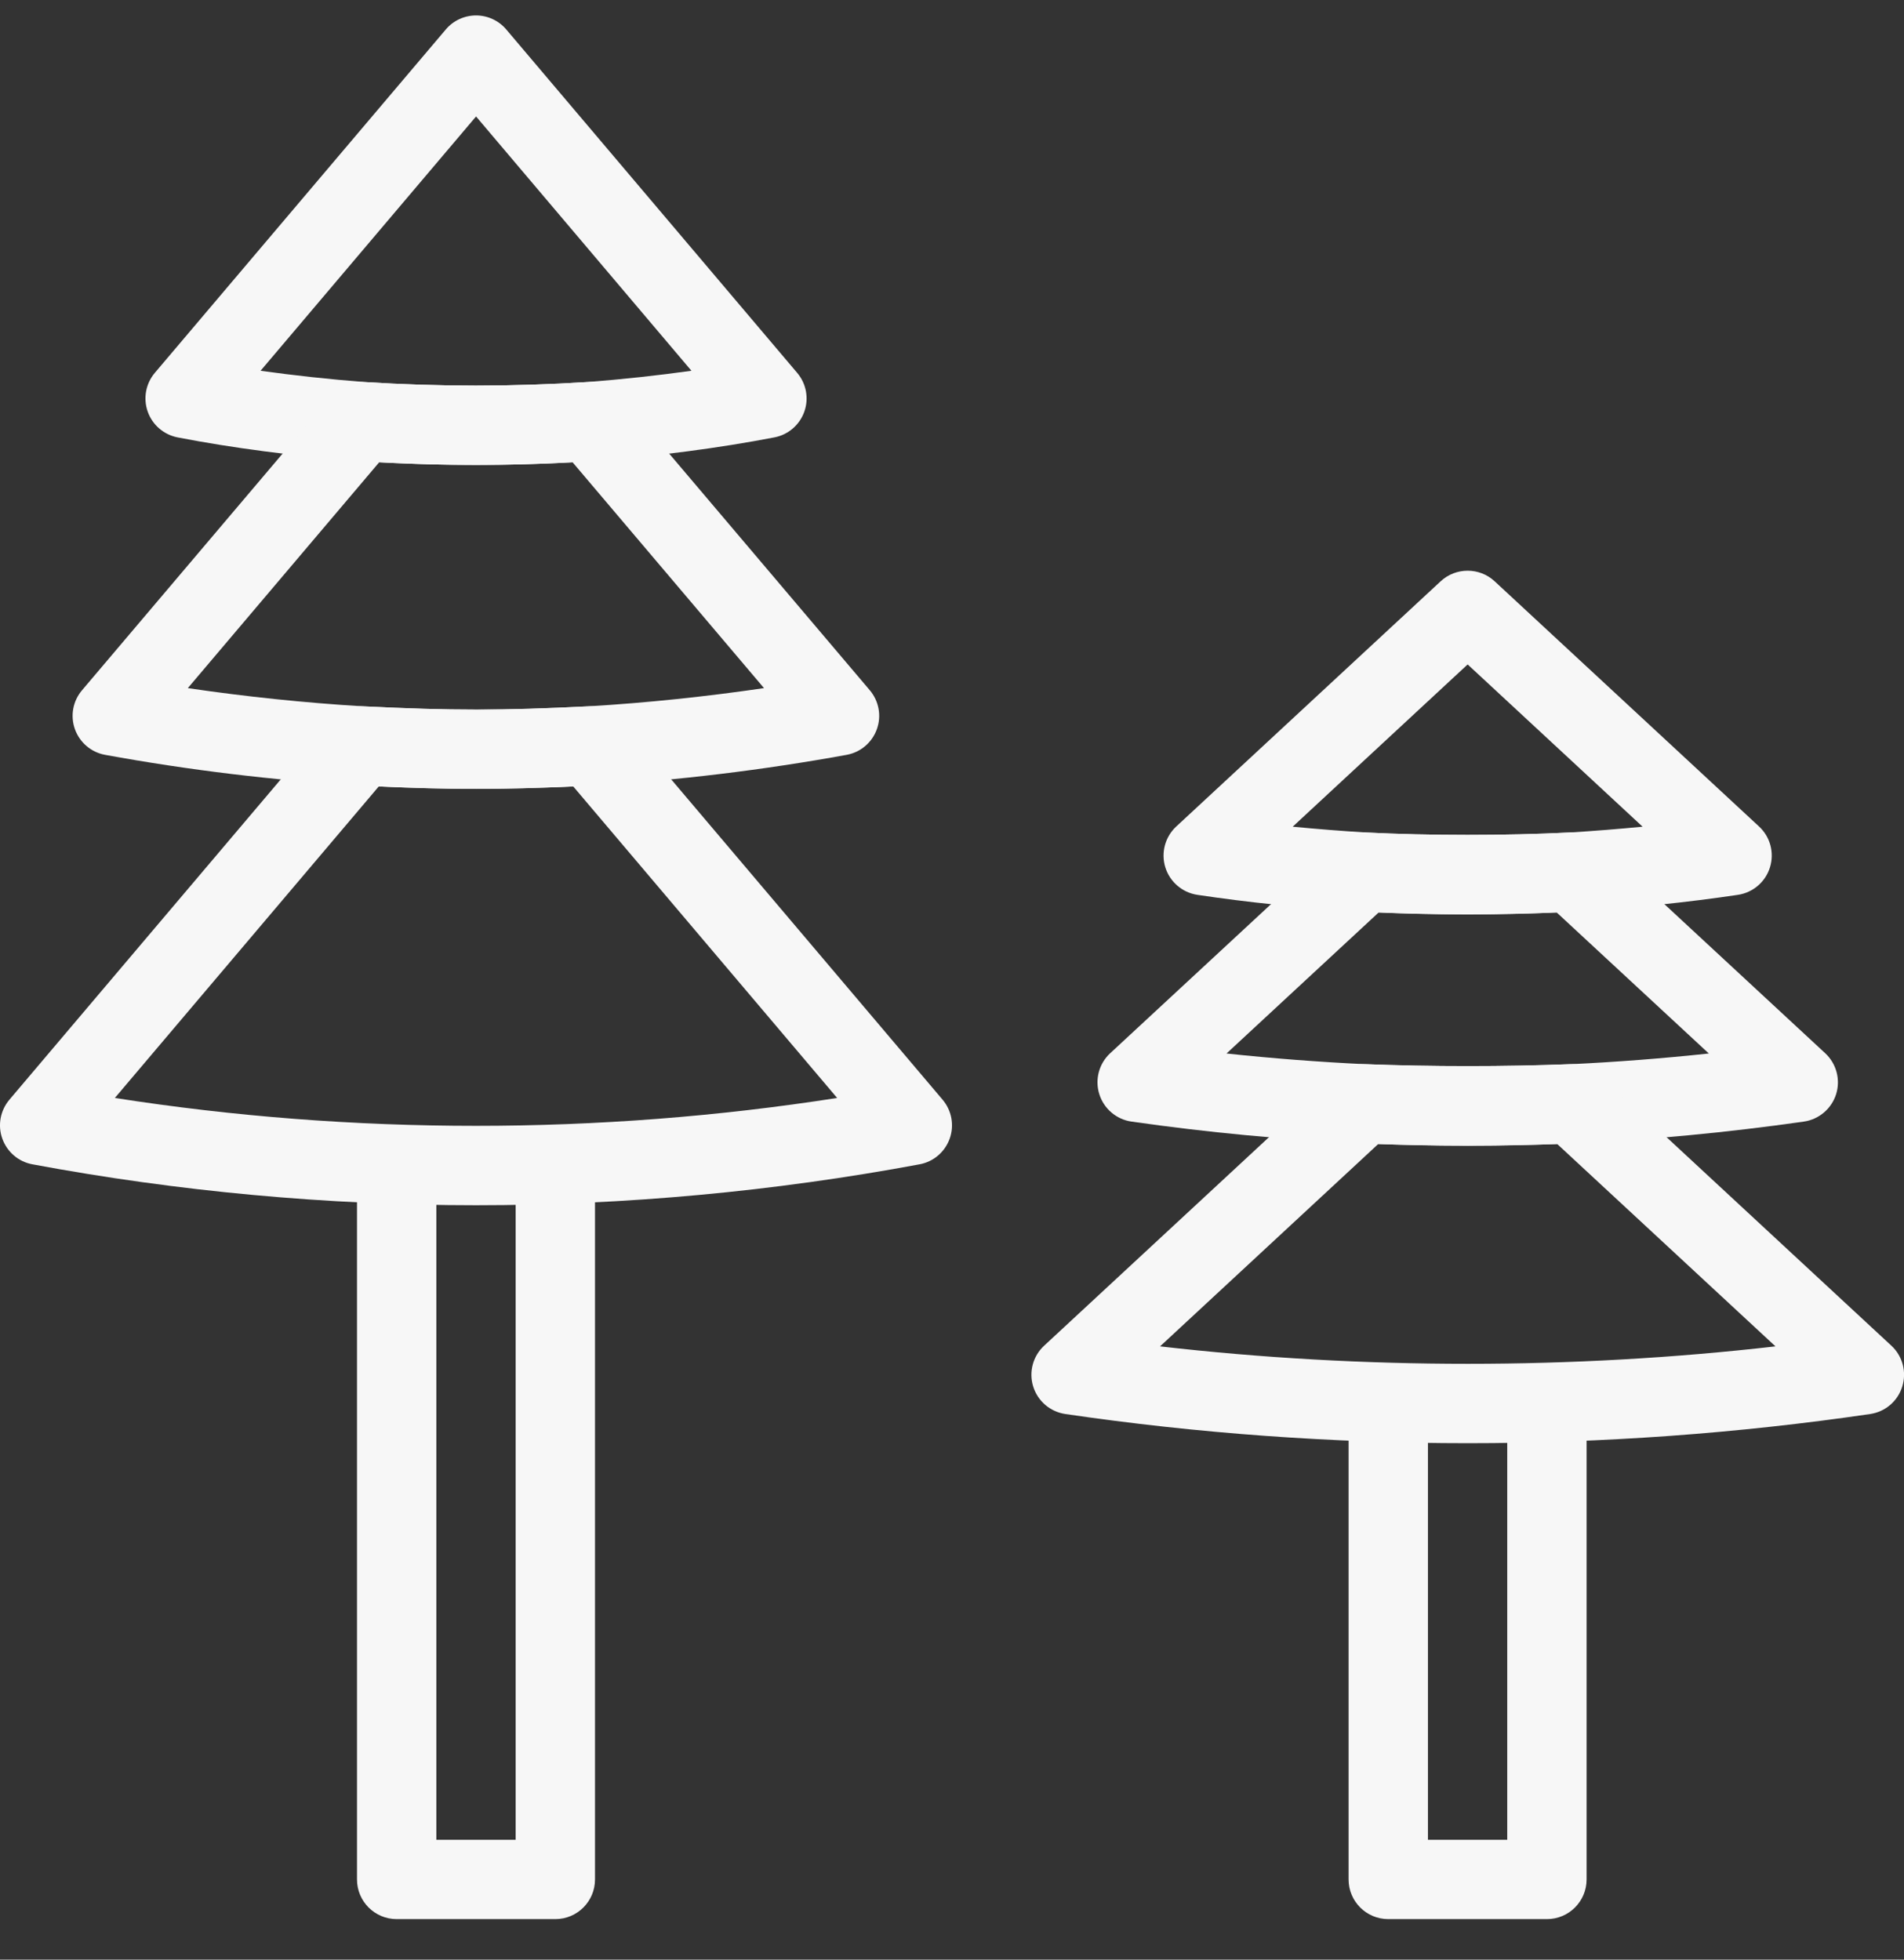
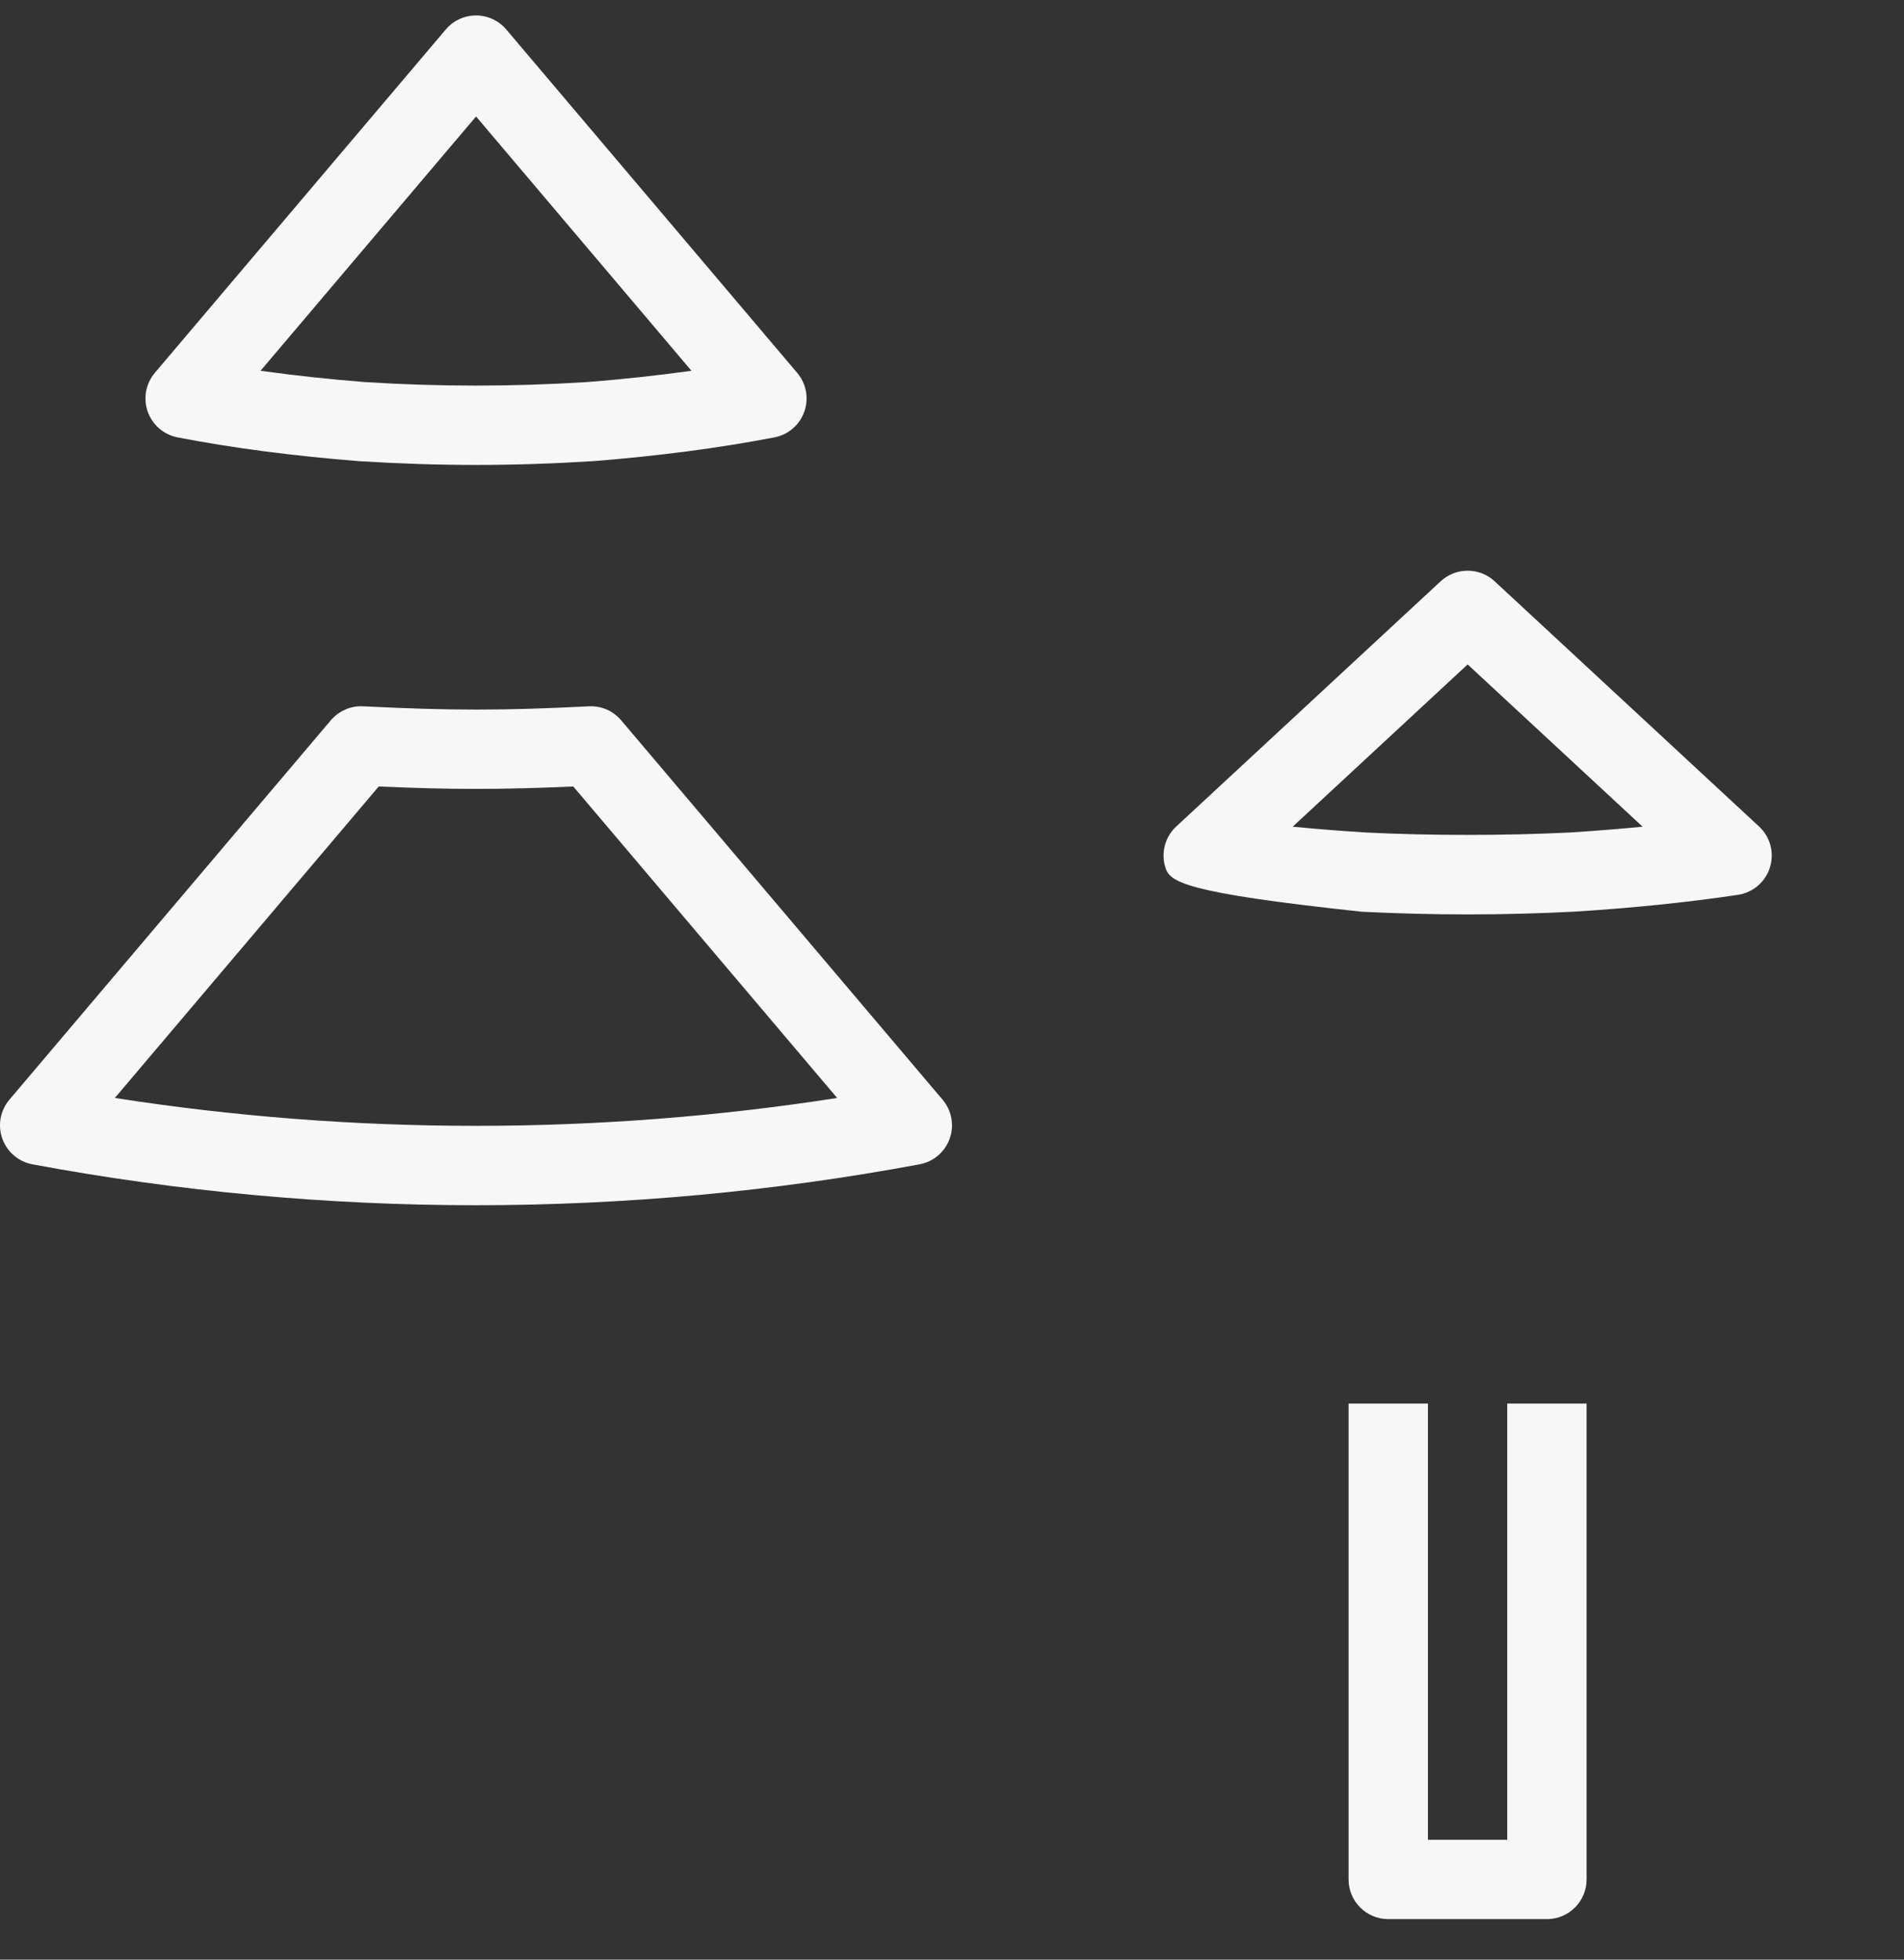
<svg xmlns="http://www.w3.org/2000/svg" width="34" height="35" viewBox="0 0 34 35" fill="none">
  <rect x="0" y="0" width="34" height="35" fill="#333333" stroke="none" />
  <path d="M8.501 8.304C7.824 8.304 7.123 8.281 6.417 8.237C5.241 8.144 4.153 8.002 3.171 7.812C2.925 7.764 2.721 7.589 2.638 7.352C2.554 7.114 2.603 6.851 2.765 6.659L7.96 0.527C8.094 0.368 8.292 0.276 8.501 0.276C8.709 0.276 8.907 0.368 9.041 0.527L14.235 6.659C14.398 6.851 14.447 7.115 14.363 7.352C14.279 7.59 14.075 7.765 13.828 7.812C12.836 8.003 11.748 8.145 10.595 8.236C9.878 8.281 9.177 8.304 8.501 8.304ZM4.653 6.622C5.245 6.705 5.868 6.773 6.517 6.824C7.848 6.908 9.14 6.908 10.494 6.823C11.133 6.773 11.754 6.705 12.347 6.622L8.501 2.08L4.653 6.622Z" fill="#F7F7F7" />
-   <path d="M8.498 14.089C7.872 14.089 7.229 14.071 6.412 14.03C4.883 13.938 3.361 13.753 1.878 13.482C1.629 13.437 1.423 13.262 1.338 13.024C1.253 12.786 1.301 12.521 1.465 12.328L5.919 7.072C6.064 6.901 6.278 6.806 6.505 6.823C7.857 6.908 9.138 6.908 10.492 6.823C10.721 6.806 10.933 6.901 11.077 7.072L15.532 12.328C15.695 12.521 15.744 12.786 15.658 13.024C15.573 13.262 15.367 13.437 15.118 13.482C13.624 13.754 12.102 13.938 10.593 14.03C9.787 14.07 9.124 14.089 8.498 14.089ZM3.354 12.29C4.39 12.443 5.44 12.552 6.489 12.616C8.059 12.693 8.965 12.692 10.515 12.615C11.553 12.552 12.601 12.443 13.643 12.29L10.225 8.257C9.054 8.32 7.942 8.32 6.771 8.257L3.354 12.29Z" fill="#F7F7F7" />
  <path d="M8.5 21.526C5.842 21.526 3.177 21.28 0.578 20.795C0.33 20.749 0.126 20.574 0.041 20.336C-0.044 20.099 0.005 19.834 0.168 19.641L5.907 12.865C6.05 12.697 6.265 12.603 6.483 12.615C8.068 12.693 8.966 12.693 10.516 12.615C10.741 12.604 10.95 12.697 11.092 12.865L16.832 19.641C16.995 19.834 17.044 20.099 16.959 20.336C16.874 20.574 16.67 20.749 16.422 20.795C13.823 21.28 11.158 21.526 8.5 21.526ZM2.051 19.61C6.303 20.274 10.696 20.274 14.949 19.61L10.237 14.047C8.941 14.104 8.073 14.105 6.763 14.047L2.051 19.61Z" fill="#F7F7F7" />
-   <path d="M26.208 16.332C25.552 16.332 24.921 16.314 24.319 16.284C23.256 16.218 22.27 16.116 21.38 15.982C21.111 15.941 20.889 15.749 20.809 15.49C20.729 15.23 20.805 14.947 21.004 14.762L25.726 10.382C25.998 10.13 26.418 10.13 26.69 10.382L31.412 14.762C31.612 14.947 31.687 15.23 31.607 15.49C31.527 15.75 31.305 15.941 31.036 15.982C30.135 16.117 29.15 16.218 28.105 16.283C27.495 16.314 26.863 16.332 26.208 16.332ZM23.084 14.765C23.507 14.806 23.946 14.841 24.398 14.869C25.538 14.926 26.868 14.926 28.026 14.869C28.473 14.841 28.909 14.806 29.332 14.765L26.208 11.867L23.084 14.765Z" fill="#F7F7F7" />
-   <path d="M26.209 20.464C25.555 20.464 24.927 20.446 24.316 20.422C22.933 20.356 21.552 20.225 20.205 20.032C19.935 19.993 19.711 19.802 19.63 19.541C19.549 19.281 19.624 18.997 19.825 18.811L23.874 15.057C24.013 14.927 24.199 14.854 24.391 14.869C25.547 14.926 26.868 14.926 28.027 14.869C28.216 14.856 28.404 14.927 28.544 15.057L32.593 18.811C32.793 18.997 32.869 19.281 32.788 19.542C32.706 19.802 32.482 19.993 32.212 20.032C30.855 20.226 29.475 20.357 28.108 20.422C27.497 20.446 26.862 20.464 26.209 20.464ZM21.902 18.816C22.723 18.904 23.55 18.967 24.378 19.007C25.55 19.053 26.871 19.053 28.046 19.007C28.865 18.968 29.691 18.904 30.515 18.816L27.798 16.297C26.777 16.341 25.64 16.341 24.619 16.297L21.902 18.816Z" fill="#F7F7F7" />
-   <path d="M26.21 25.776C23.797 25.776 21.38 25.601 19.024 25.255C18.754 25.215 18.531 25.025 18.45 24.764C18.369 24.504 18.445 24.22 18.645 24.035L23.863 19.195C24.001 19.067 24.181 18.998 24.372 19.006C25.557 19.052 26.872 19.052 28.047 19.006C28.231 19 28.418 19.067 28.557 19.195L33.775 24.035C33.975 24.22 34.05 24.504 33.969 24.764C33.889 25.025 33.666 25.215 33.396 25.255C31.039 25.601 28.621 25.776 26.21 25.776ZM20.715 24.047C24.342 24.462 28.077 24.462 31.705 24.047L27.808 20.433C26.776 20.47 25.647 20.47 24.611 20.433L20.715 24.047Z" fill="#F7F7F7" />
-   <path d="M9.917 34.276H7.083C6.692 34.276 6.375 33.959 6.375 33.568V20.818H7.792V32.859H9.208V20.818H10.625V33.568C10.625 33.959 10.308 34.276 9.917 34.276Z" fill="#F7F7F7" />
+   <path d="M26.208 16.332C25.552 16.332 24.921 16.314 24.319 16.284C21.111 15.941 20.889 15.749 20.809 15.49C20.729 15.23 20.805 14.947 21.004 14.762L25.726 10.382C25.998 10.13 26.418 10.13 26.69 10.382L31.412 14.762C31.612 14.947 31.687 15.23 31.607 15.49C31.527 15.75 31.305 15.941 31.036 15.982C30.135 16.117 29.15 16.218 28.105 16.283C27.495 16.314 26.863 16.332 26.208 16.332ZM23.084 14.765C23.507 14.806 23.946 14.841 24.398 14.869C25.538 14.926 26.868 14.926 28.026 14.869C28.473 14.841 28.909 14.806 29.332 14.765L26.208 11.867L23.084 14.765Z" fill="#F7F7F7" />
  <path d="M27.624 34.276H24.79C24.399 34.276 24.082 33.959 24.082 33.568V25.068H25.499V32.859H26.915V25.068H28.332V33.568C28.332 33.959 28.015 34.276 27.624 34.276Z" fill="#F7F7F7" />
</svg>